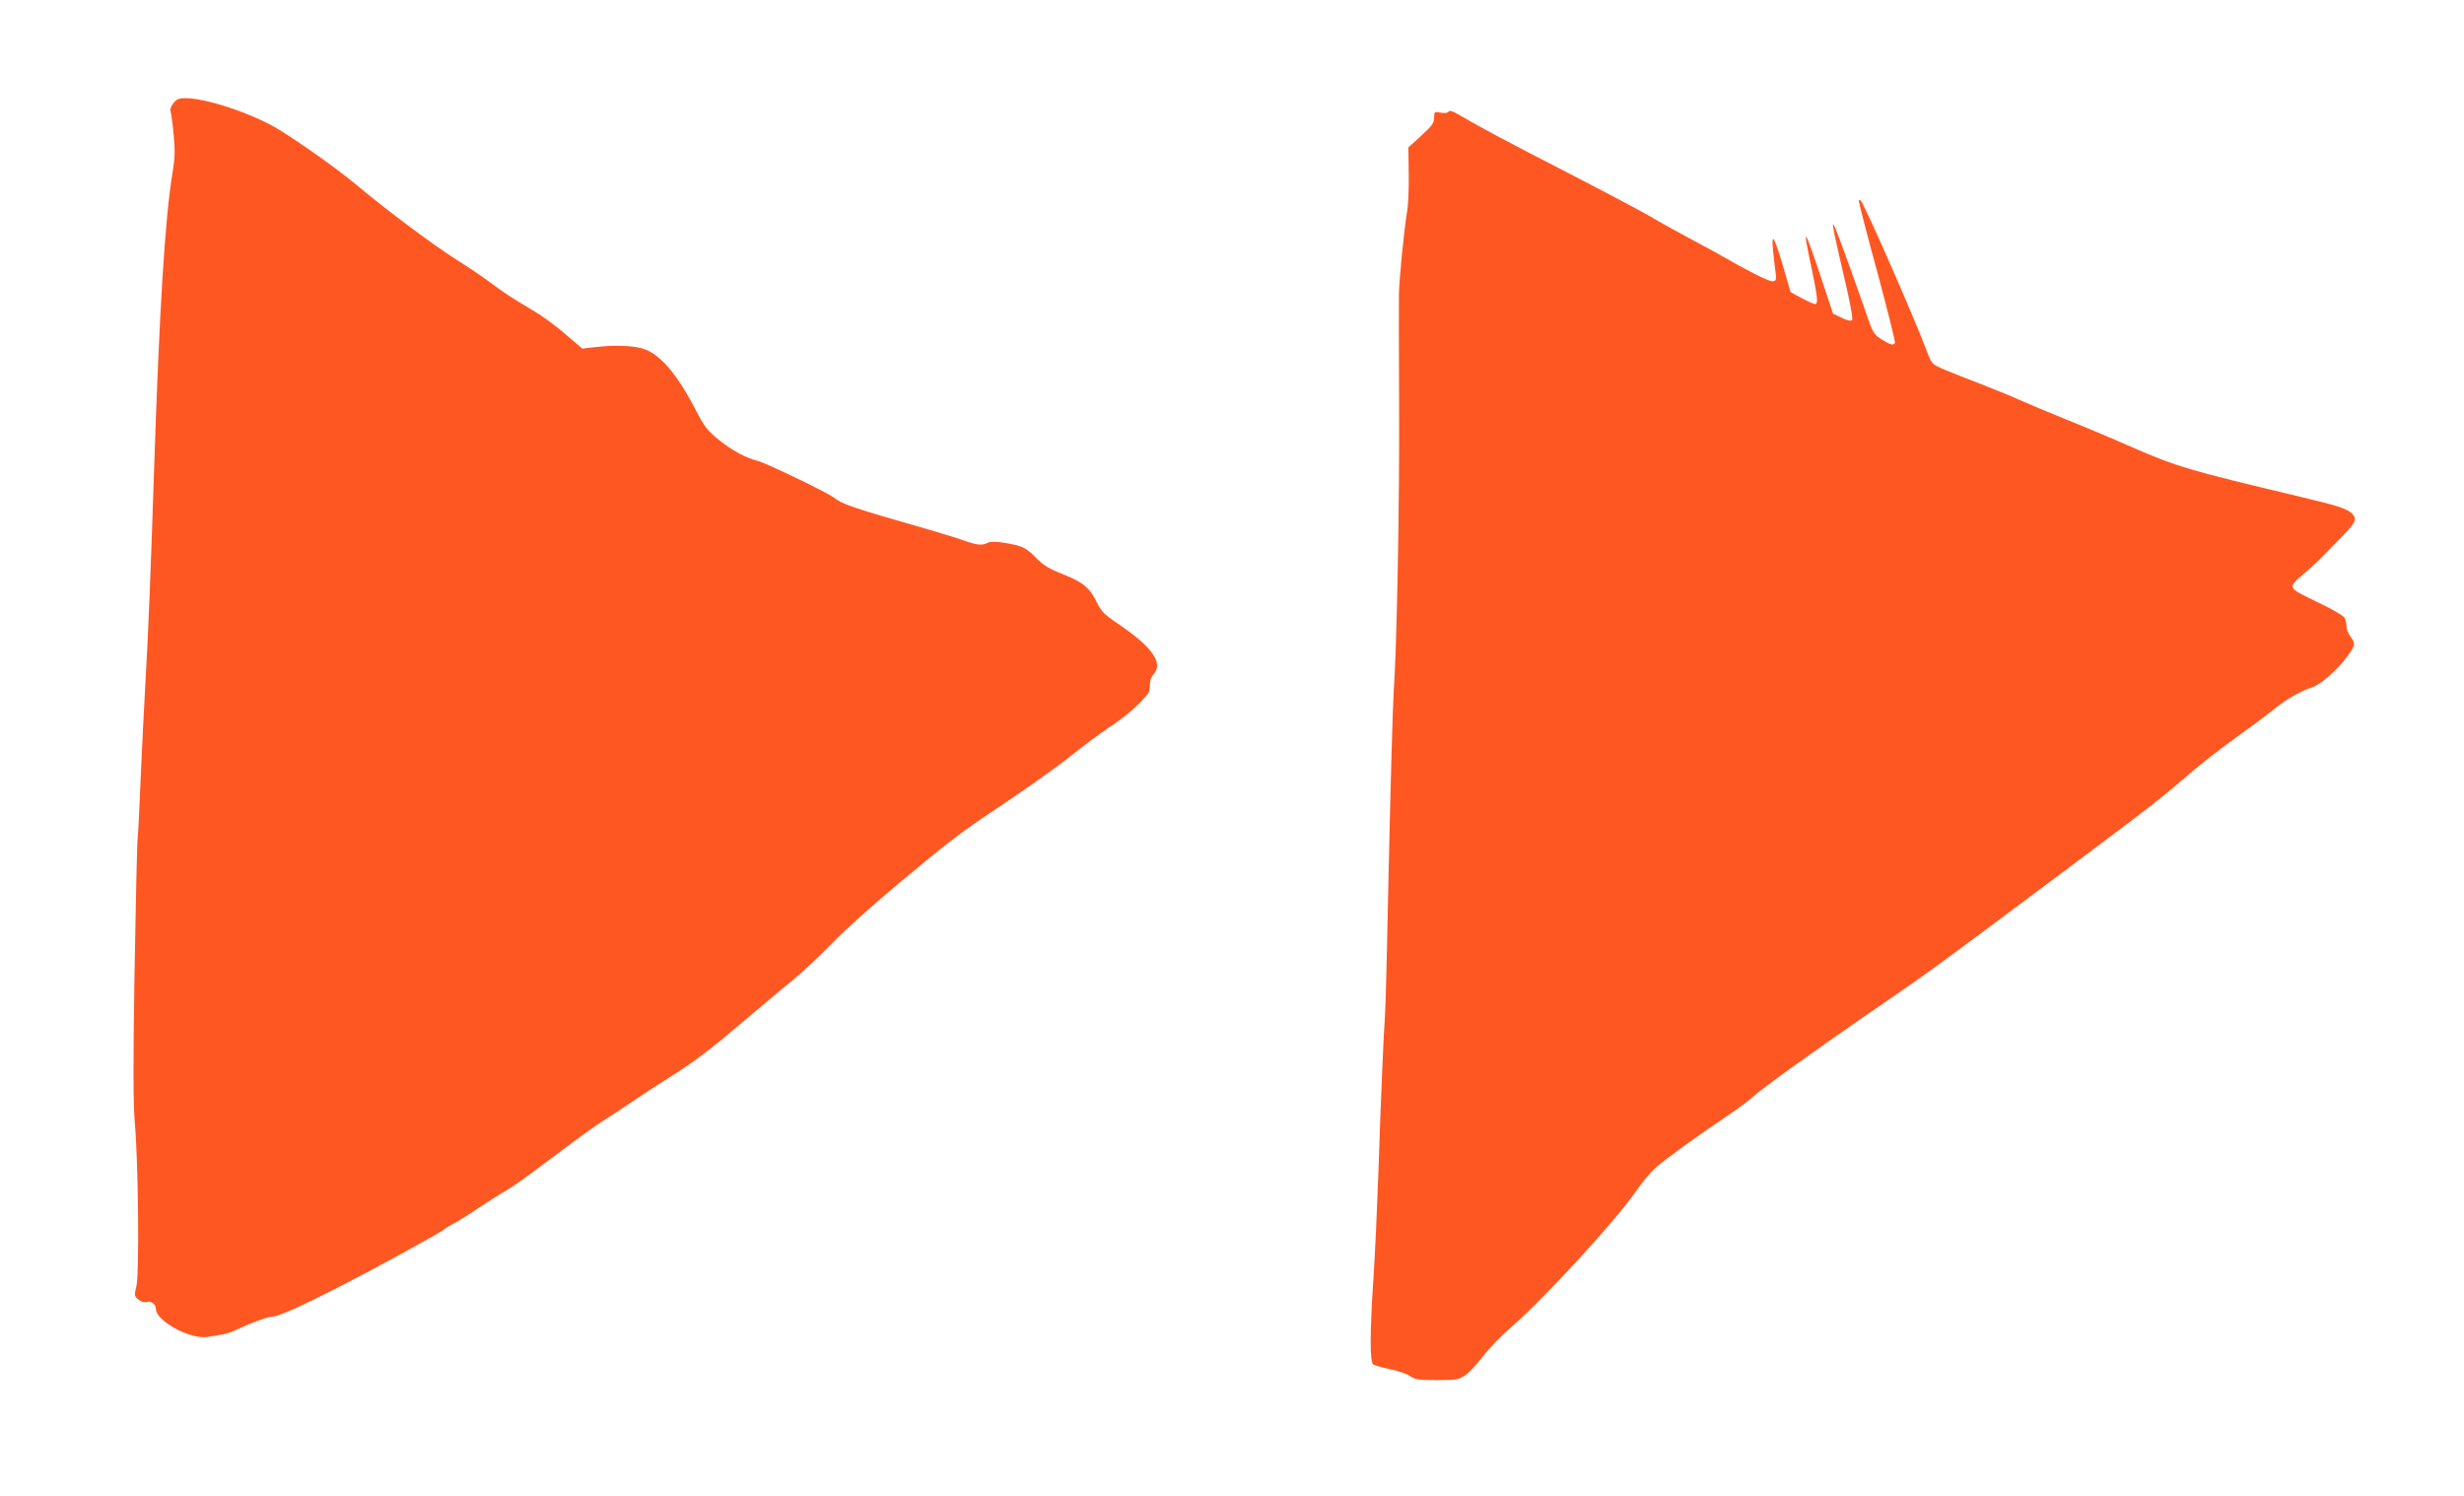
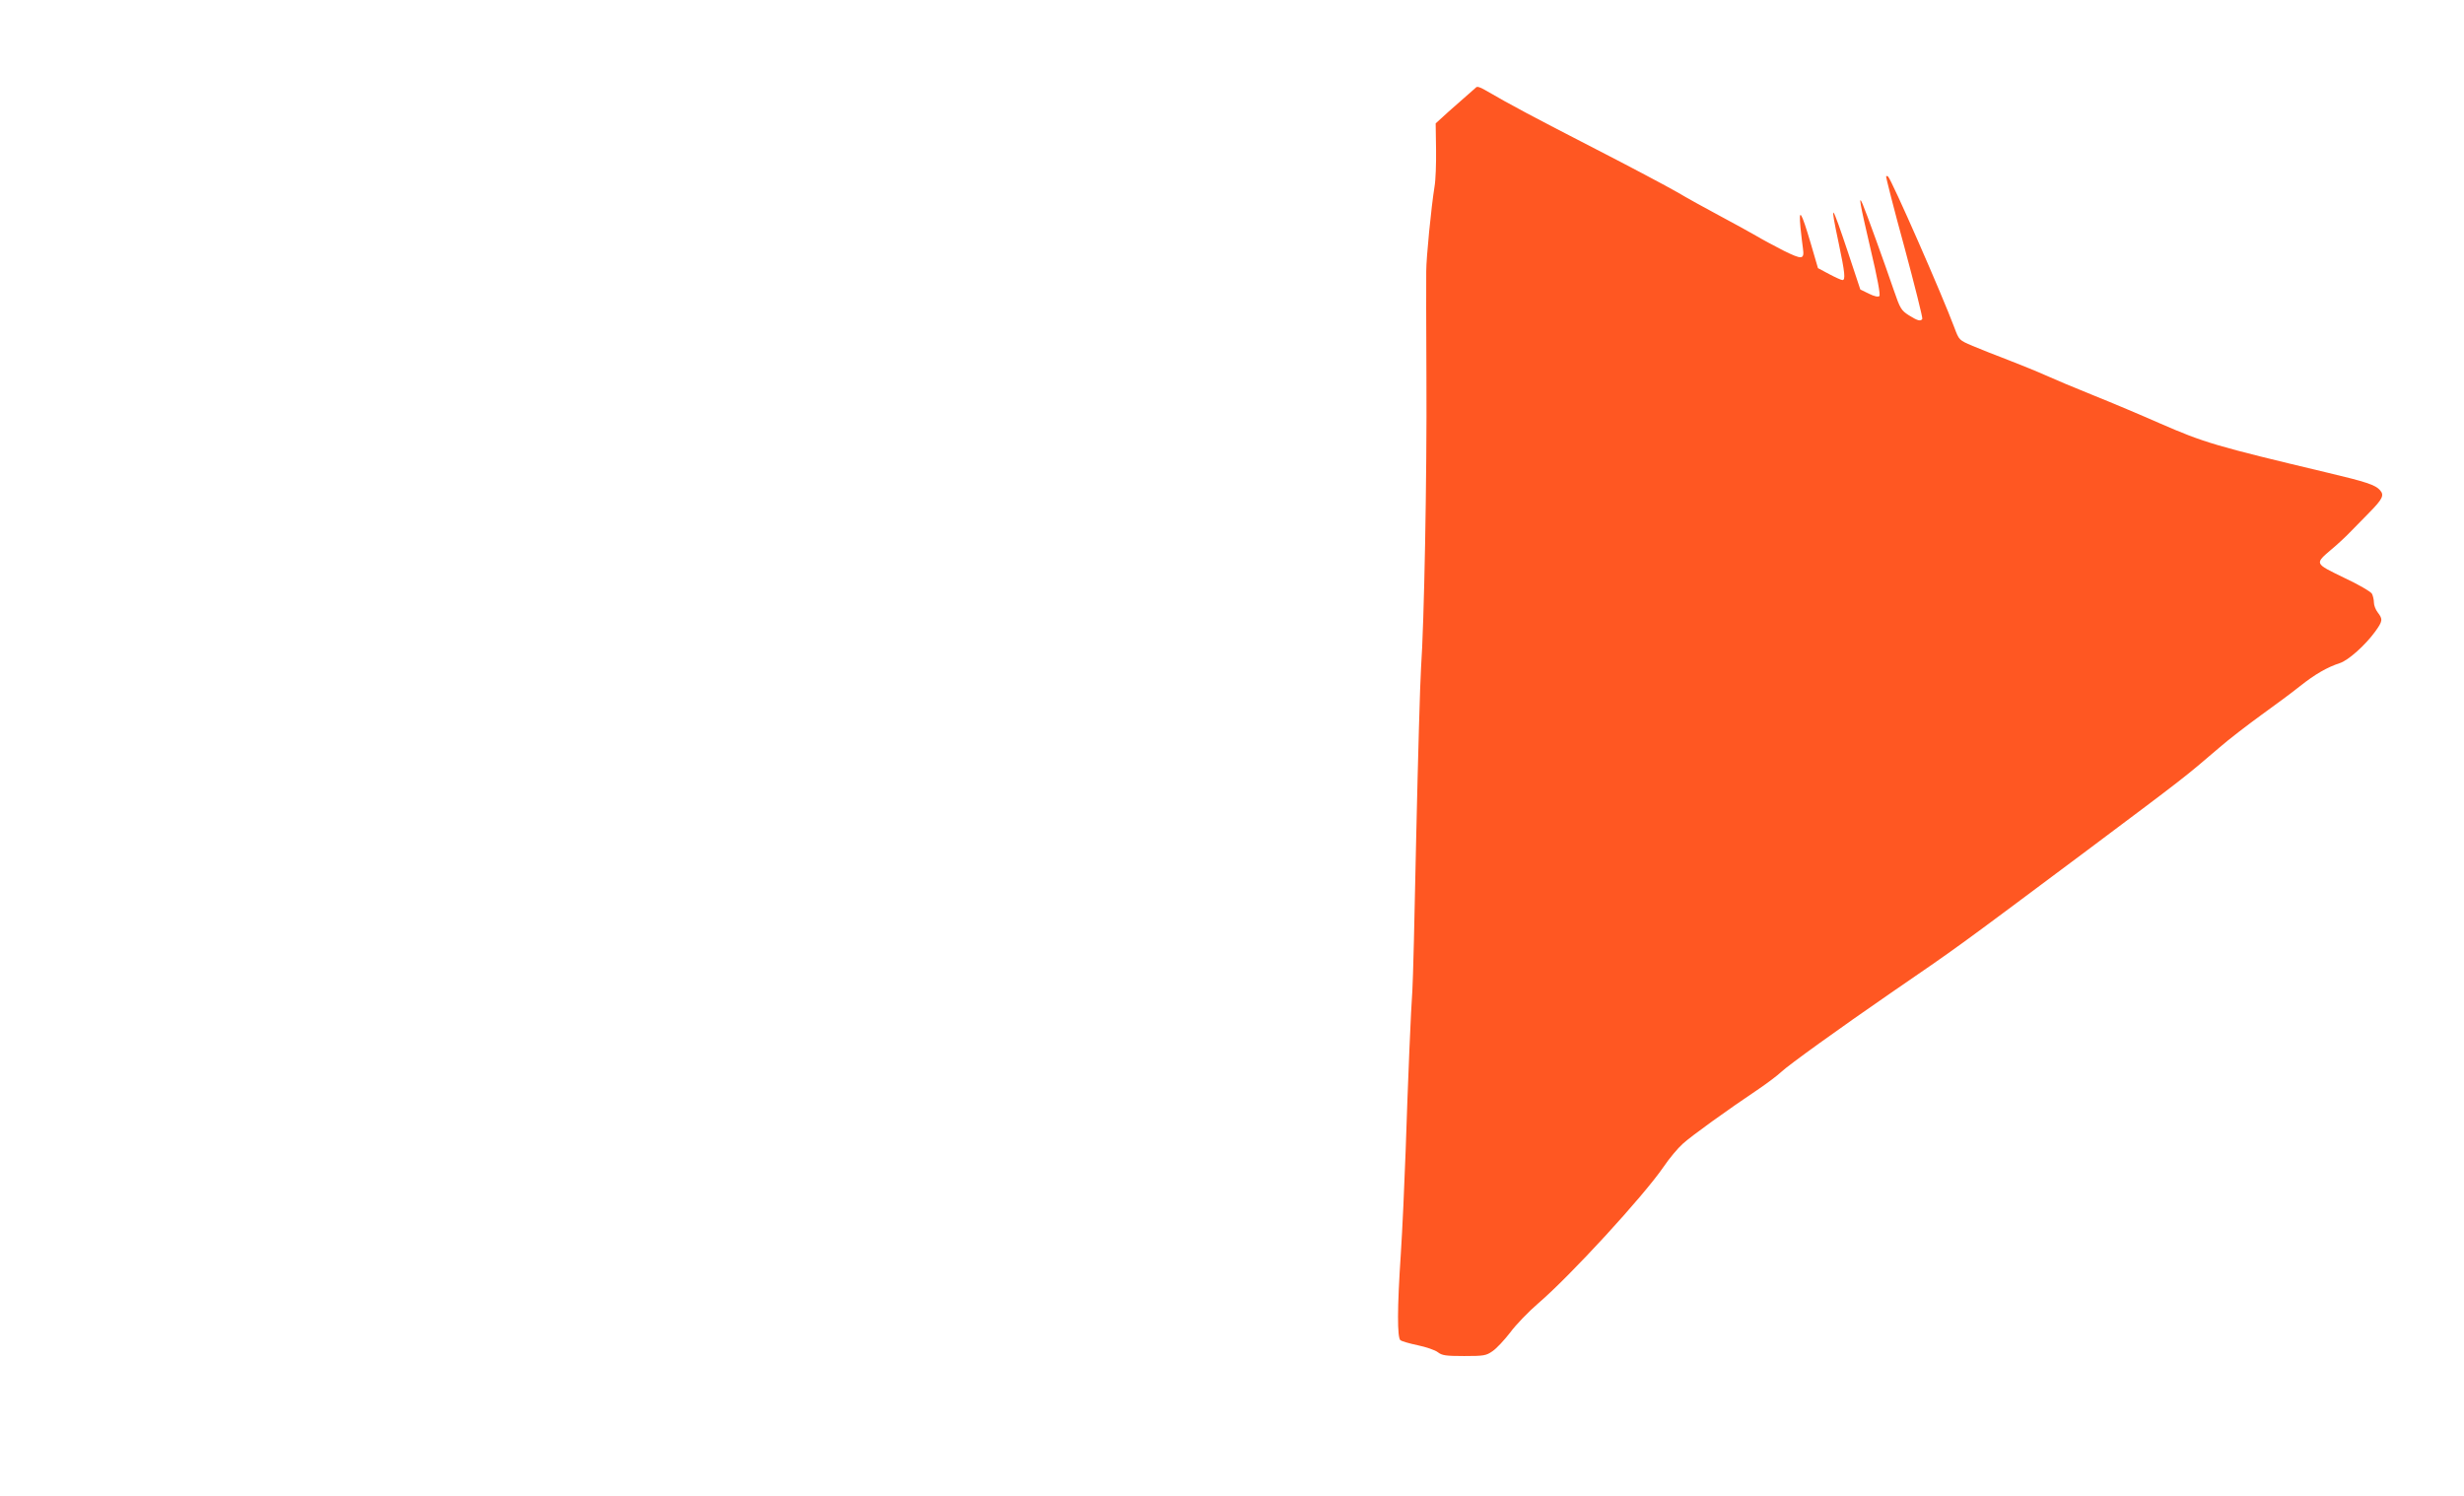
<svg xmlns="http://www.w3.org/2000/svg" version="1.0" width="1280pt" height="777pt" viewBox="0 0 1280 777" preserveAspectRatio="xMidYMid meet">
  <g transform="translate(0,777) scale(0.1,-0.1)" fill="#ff5722" stroke="none">
-     <path d="M900 7233 c-12 -15 -18 -33 -14 -42 3 -9 11 -63 16 -120 8 -83 7 -123 -6 -200 -39 -234 -68 -705 -96 -1551 -17 -526 -30 -846 -45 -1105 -8 -137 -19 -365 -25 -505 -6 -140 -12 -273 -15 -295 -3 -22 -10 -332 -16 -690 -8 -491 -7 -683 1 -785 19 -211 24 -783 9 -849 -12 -52 -12 -54 10 -73 14 -11 31 -16 43 -12 23 7 48 -12 48 -37 0 -61 177 -158 265 -145 95 14 113 18 160 41 75 35 158 65 181 65 29 0 152 55 349 156 189 97 522 279 545 299 8 7 30 20 48 29 18 9 71 42 118 74 47 31 106 69 131 84 59 33 116 74 314 223 88 66 183 135 212 152 29 18 90 58 137 90 47 32 136 91 199 130 146 93 210 141 403 305 86 73 198 167 248 208 51 41 142 127 204 191 61 64 222 208 357 320 247 206 319 261 484 370 134 89 317 218 381 269 95 76 166 128 249 184 77 51 174 145 176 170 0 6 2 23 3 38 1 15 9 35 19 46 52 58 -9 143 -189 264 -66 44 -83 62 -105 106 -38 79 -71 106 -175 148 -74 29 -104 47 -141 85 -54 55 -71 63 -166 79 -46 7 -73 7 -86 0 -29 -15 -55 -12 -119 10 -31 12 -118 38 -192 60 -395 113 -442 129 -490 166 -35 27 -354 180 -395 190 -59 14 -131 53 -200 108 -60 49 -76 69 -120 154 -99 192 -190 297 -279 322 -55 15 -146 18 -241 7 l-70 -8 -88 75 c-48 42 -123 97 -168 123 -124 74 -139 84 -219 143 -41 31 -118 83 -170 115 -128 81 -364 257 -529 395 -95 80 -301 226 -411 292 -135 80 -369 158 -477 158 -33 0 -46 -5 -63 -27z" />
-     <path d="M7525 7190 c-5 -7 -20 -9 -41 -5 -33 6 -34 5 -34 -26 0 -28 -11 -43 -67 -94 l-67 -61 2 -135 c1 -74 -2 -161 -8 -194 -17 -106 -43 -368 -43 -440 -1 -38 0 -286 1 -550 3 -520 -12 -1285 -28 -1510 -5 -77 -16 -471 -25 -875 -8 -404 -17 -764 -20 -800 -7 -90 -23 -465 -35 -835 -6 -170 -17 -411 -25 -534 -19 -283 -19 -435 -2 -449 6 -5 47 -17 90 -26 43 -9 90 -25 104 -36 22 -17 41 -20 137 -20 102 0 114 2 147 25 20 13 61 57 92 97 30 41 96 109 146 152 165 141 547 557 651 709 29 43 74 97 100 120 45 41 231 175 395 285 44 30 96 69 115 87 39 37 306 229 570 411 361 248 305 207 1020 741 522 391 502 376 687 534 48 42 146 117 216 168 71 51 163 119 204 152 77 61 139 97 206 119 44 14 132 93 183 163 40 55 41 65 14 100 -11 14 -20 37 -20 52 0 14 -5 35 -10 45 -6 11 -71 49 -146 84 -154 75 -153 71 -63 148 28 23 71 63 95 88 24 25 68 70 98 100 71 72 81 92 58 118 -24 28 -74 44 -272 91 -583 139 -639 155 -873 257 -95 42 -249 107 -344 145 -95 38 -206 85 -248 104 -42 19 -129 54 -193 79 -64 24 -148 58 -187 74 -70 30 -70 30 -94 94 -65 174 -325 766 -345 786 -3 3 -8 3 -10 1 -2 -2 40 -168 95 -368 54 -201 96 -368 93 -373 -9 -14 -25 -9 -70 19 -40 26 -45 34 -79 133 -46 135 -144 406 -161 445 -23 53 -15 7 41 -233 36 -151 52 -239 46 -245 -6 -6 -26 -2 -54 12 l-45 22 -62 187 c-90 269 -98 278 -50 52 32 -152 36 -190 19 -190 -6 0 -37 14 -69 31 l-58 31 -38 130 c-49 166 -63 187 -53 82 5 -44 10 -93 13 -110 8 -58 -4 -59 -101 -11 -49 25 -114 60 -144 78 -30 17 -112 63 -184 101 -71 38 -173 94 -225 125 -52 30 -248 134 -435 230 -305 157 -430 223 -562 300 -29 17 -43 20 -48 13z" />
+     <path d="M7525 7190 l-67 -61 2 -135 c1 -74 -2 -161 -8 -194 -17 -106 -43 -368 -43 -440 -1 -38 0 -286 1 -550 3 -520 -12 -1285 -28 -1510 -5 -77 -16 -471 -25 -875 -8 -404 -17 -764 -20 -800 -7 -90 -23 -465 -35 -835 -6 -170 -17 -411 -25 -534 -19 -283 -19 -435 -2 -449 6 -5 47 -17 90 -26 43 -9 90 -25 104 -36 22 -17 41 -20 137 -20 102 0 114 2 147 25 20 13 61 57 92 97 30 41 96 109 146 152 165 141 547 557 651 709 29 43 74 97 100 120 45 41 231 175 395 285 44 30 96 69 115 87 39 37 306 229 570 411 361 248 305 207 1020 741 522 391 502 376 687 534 48 42 146 117 216 168 71 51 163 119 204 152 77 61 139 97 206 119 44 14 132 93 183 163 40 55 41 65 14 100 -11 14 -20 37 -20 52 0 14 -5 35 -10 45 -6 11 -71 49 -146 84 -154 75 -153 71 -63 148 28 23 71 63 95 88 24 25 68 70 98 100 71 72 81 92 58 118 -24 28 -74 44 -272 91 -583 139 -639 155 -873 257 -95 42 -249 107 -344 145 -95 38 -206 85 -248 104 -42 19 -129 54 -193 79 -64 24 -148 58 -187 74 -70 30 -70 30 -94 94 -65 174 -325 766 -345 786 -3 3 -8 3 -10 1 -2 -2 40 -168 95 -368 54 -201 96 -368 93 -373 -9 -14 -25 -9 -70 19 -40 26 -45 34 -79 133 -46 135 -144 406 -161 445 -23 53 -15 7 41 -233 36 -151 52 -239 46 -245 -6 -6 -26 -2 -54 12 l-45 22 -62 187 c-90 269 -98 278 -50 52 32 -152 36 -190 19 -190 -6 0 -37 14 -69 31 l-58 31 -38 130 c-49 166 -63 187 -53 82 5 -44 10 -93 13 -110 8 -58 -4 -59 -101 -11 -49 25 -114 60 -144 78 -30 17 -112 63 -184 101 -71 38 -173 94 -225 125 -52 30 -248 134 -435 230 -305 157 -430 223 -562 300 -29 17 -43 20 -48 13z" />
  </g>
</svg>